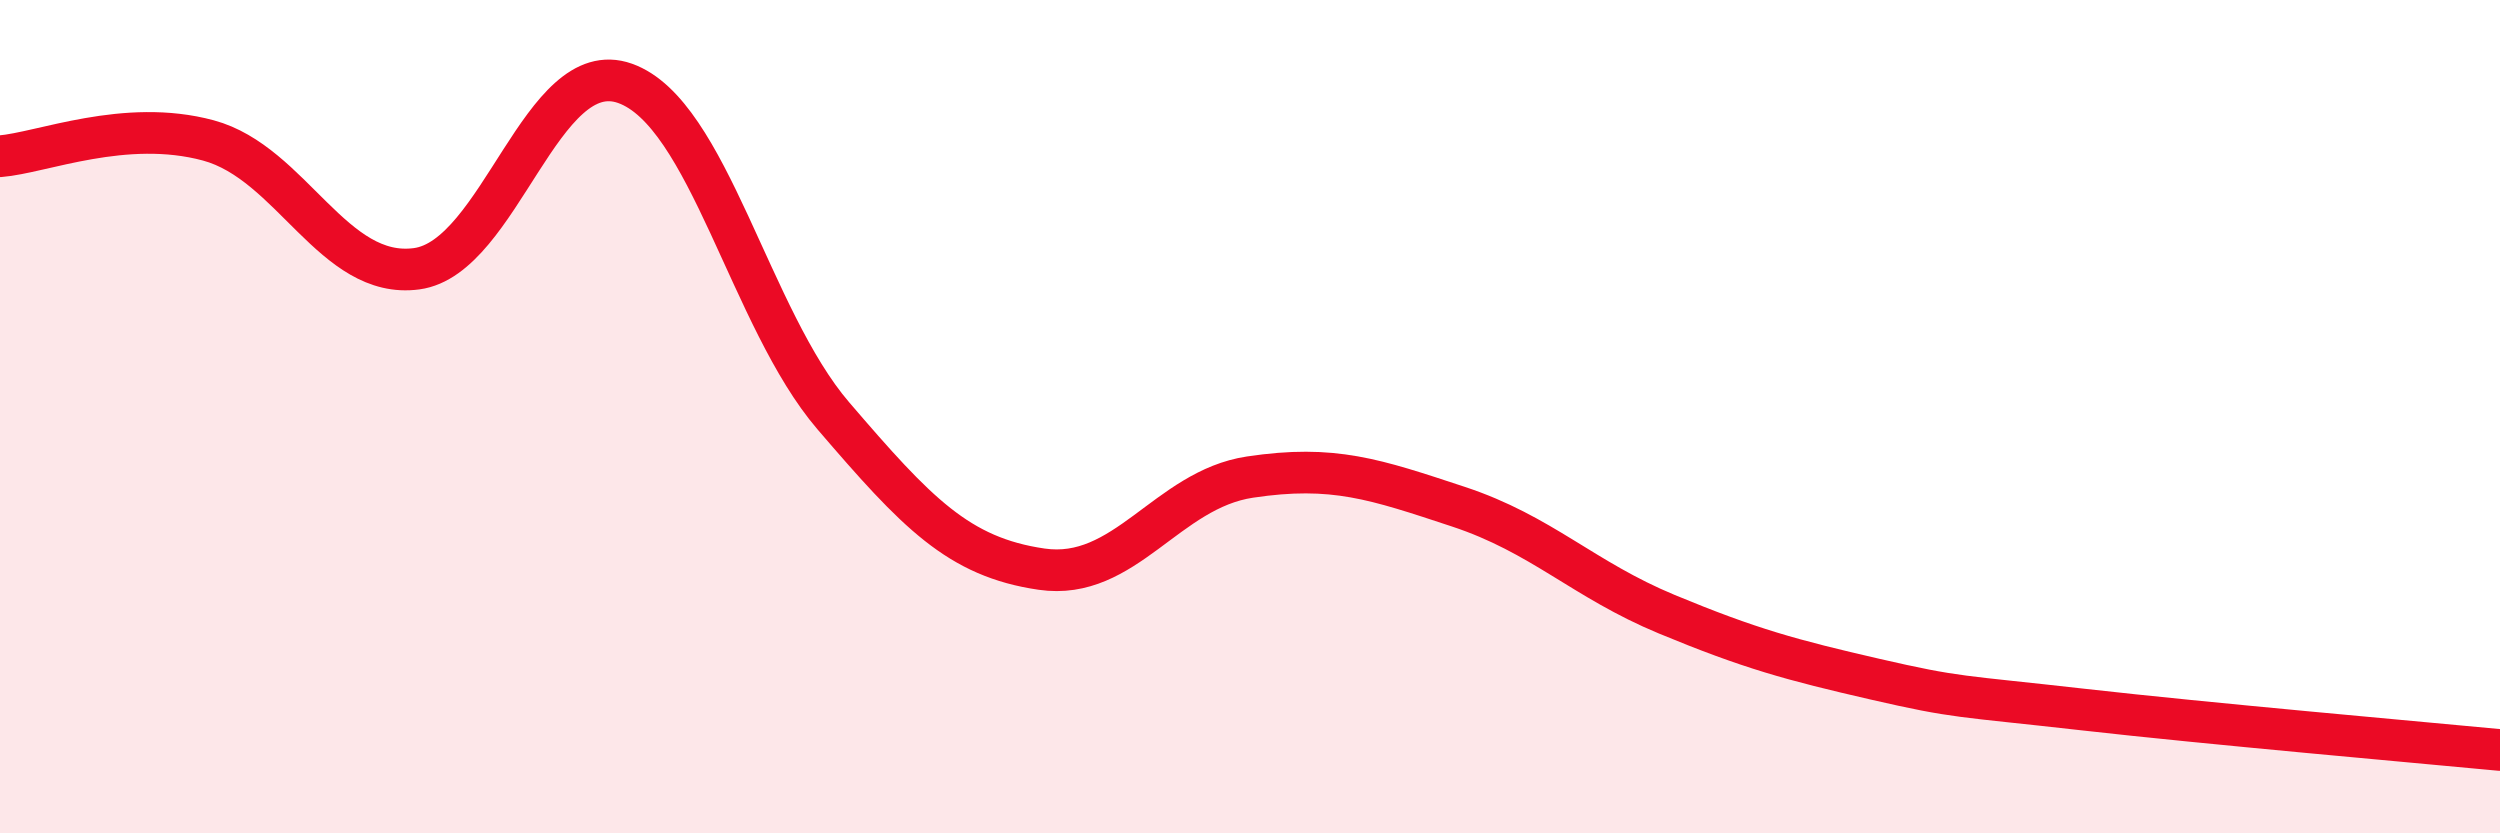
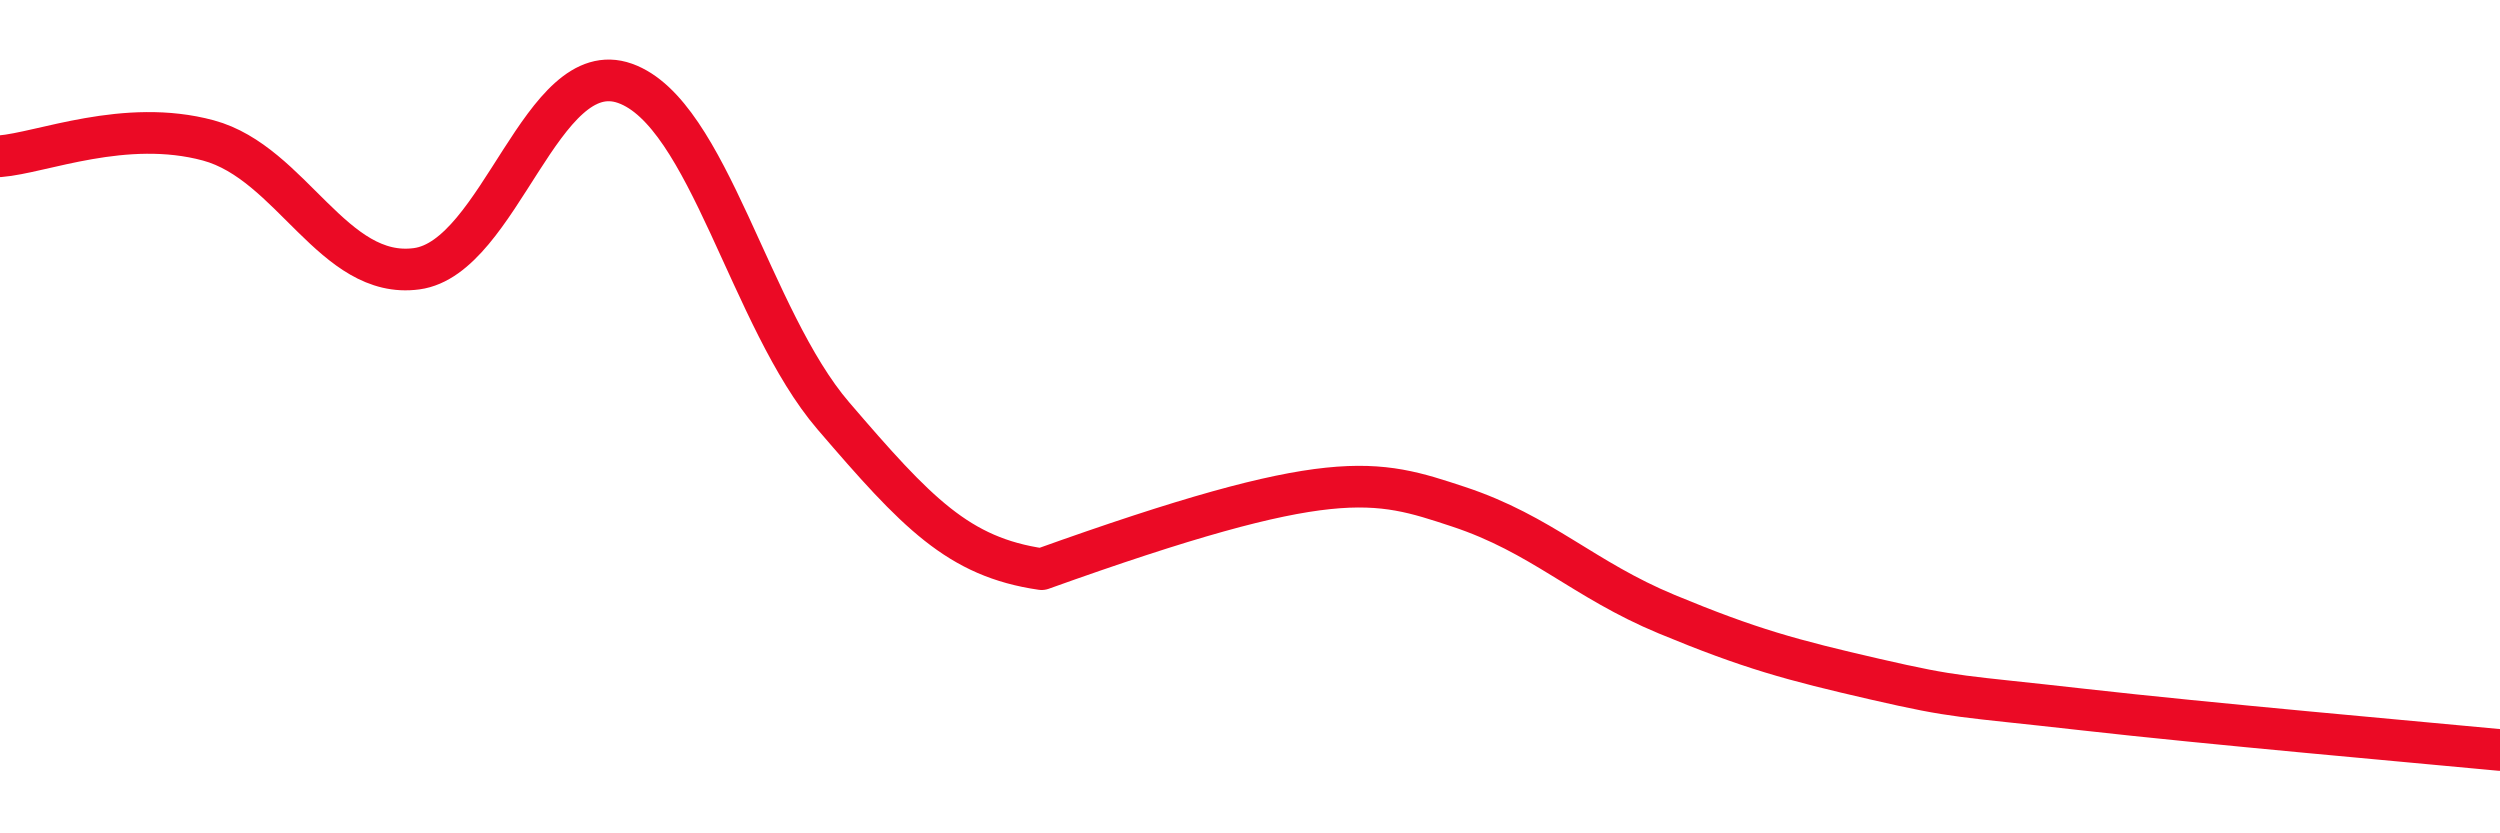
<svg xmlns="http://www.w3.org/2000/svg" width="60" height="20" viewBox="0 0 60 20">
-   <path d="M 0,3.75 C 1,3.67 3,2.83 5,3.37 C 7,3.91 8,6.72 10,6.45 C 12,6.18 13,1.29 15,2 C 17,2.71 18,7.65 20,9.98 C 22,12.31 23,13.37 25,13.66 C 27,13.95 28,11.75 30,11.45 C 32,11.15 33,11.5 35,12.16 C 37,12.82 38,13.91 40,14.74 C 42,15.57 43,15.84 45,16.3 C 47,16.76 47,16.69 50,17.03 C 53,17.37 58,17.81 60,18L60 20L0 20Z" fill="#EB0A25" opacity="0.1" stroke-linecap="round" stroke-linejoin="round" />
-   <path d="M 0,3.75 C 1,3.67 3,2.83 5,3.37 C 7,3.91 8,6.72 10,6.45 C 12,6.18 13,1.29 15,2 C 17,2.71 18,7.65 20,9.98 C 22,12.31 23,13.37 25,13.66 C 27,13.95 28,11.75 30,11.45 C 32,11.15 33,11.5 35,12.16 C 37,12.82 38,13.91 40,14.74 C 42,15.57 43,15.84 45,16.3 C 47,16.76 47,16.69 50,17.03 C 53,17.37 58,17.81 60,18" stroke="#EB0A25" stroke-width="1" fill="none" stroke-linecap="round" stroke-linejoin="round" />
+   <path d="M 0,3.75 C 1,3.67 3,2.83 5,3.37 C 7,3.91 8,6.72 10,6.45 C 12,6.18 13,1.29 15,2 C 17,2.71 18,7.65 20,9.98 C 22,12.31 23,13.37 25,13.66 C 32,11.15 33,11.5 35,12.16 C 37,12.82 38,13.91 40,14.74 C 42,15.57 43,15.84 45,16.3 C 47,16.76 47,16.69 50,17.03 C 53,17.37 58,17.81 60,18" stroke="#EB0A25" stroke-width="1" fill="none" stroke-linecap="round" stroke-linejoin="round" />
</svg>